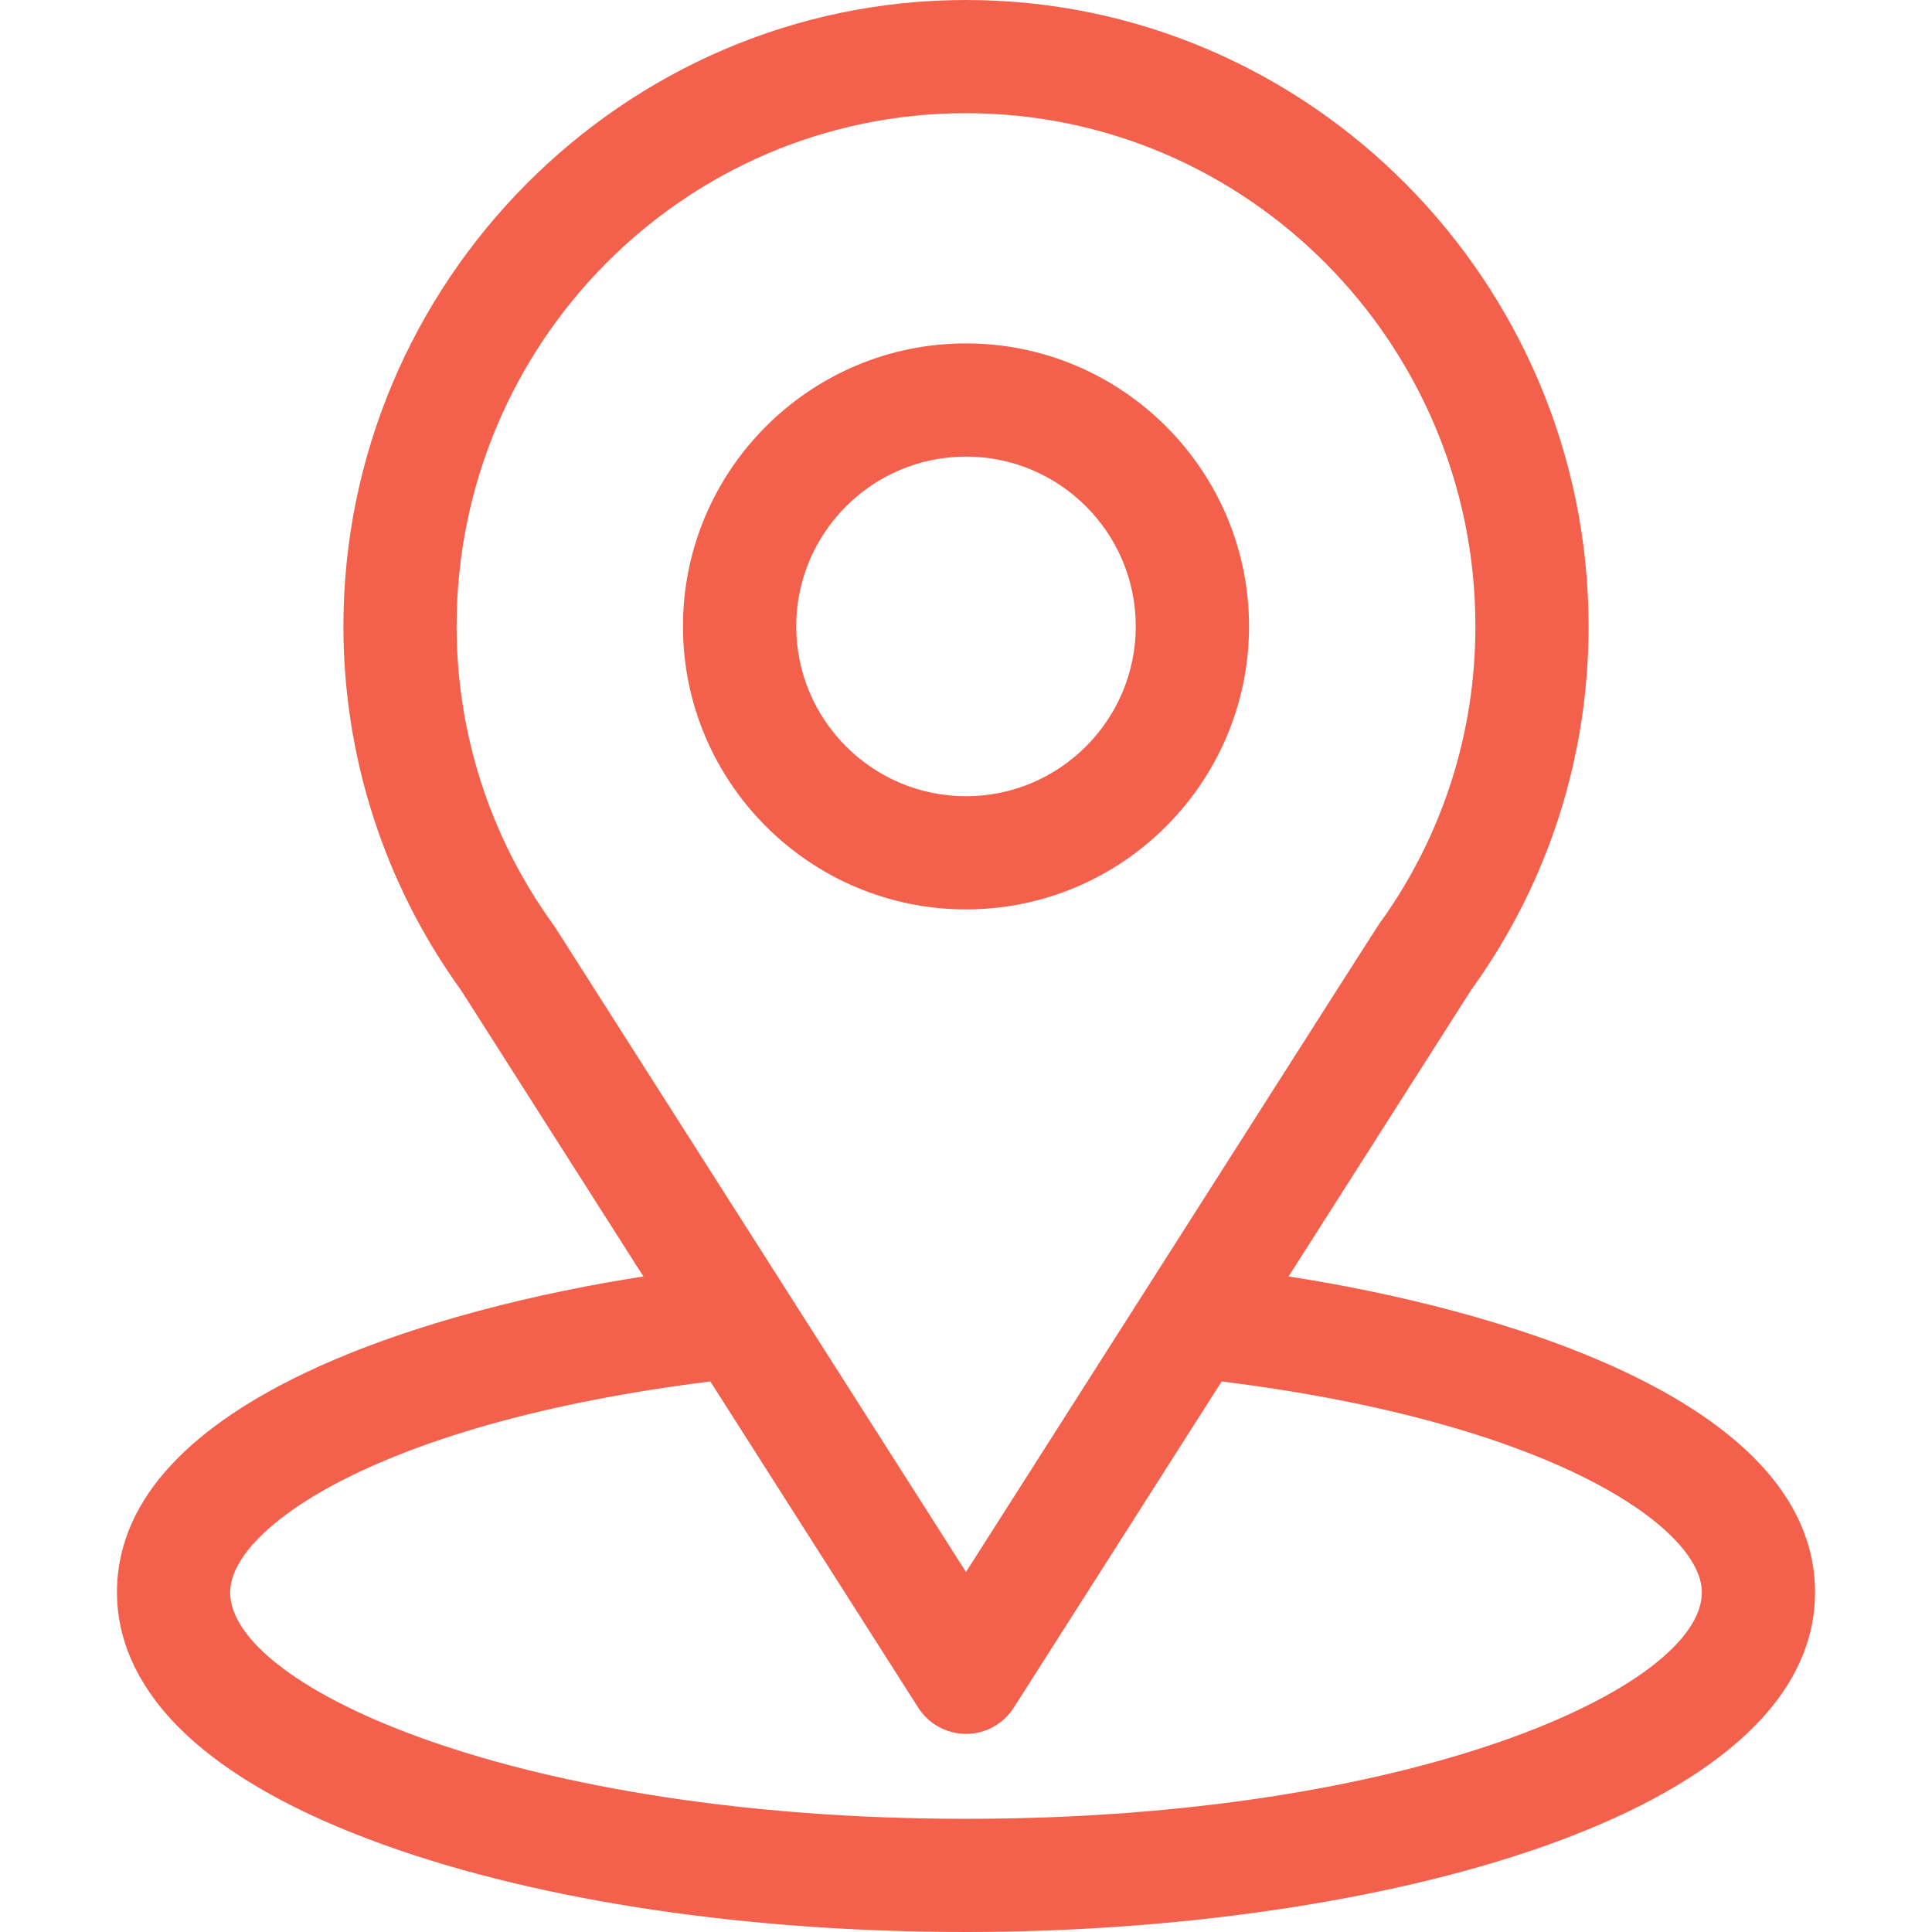
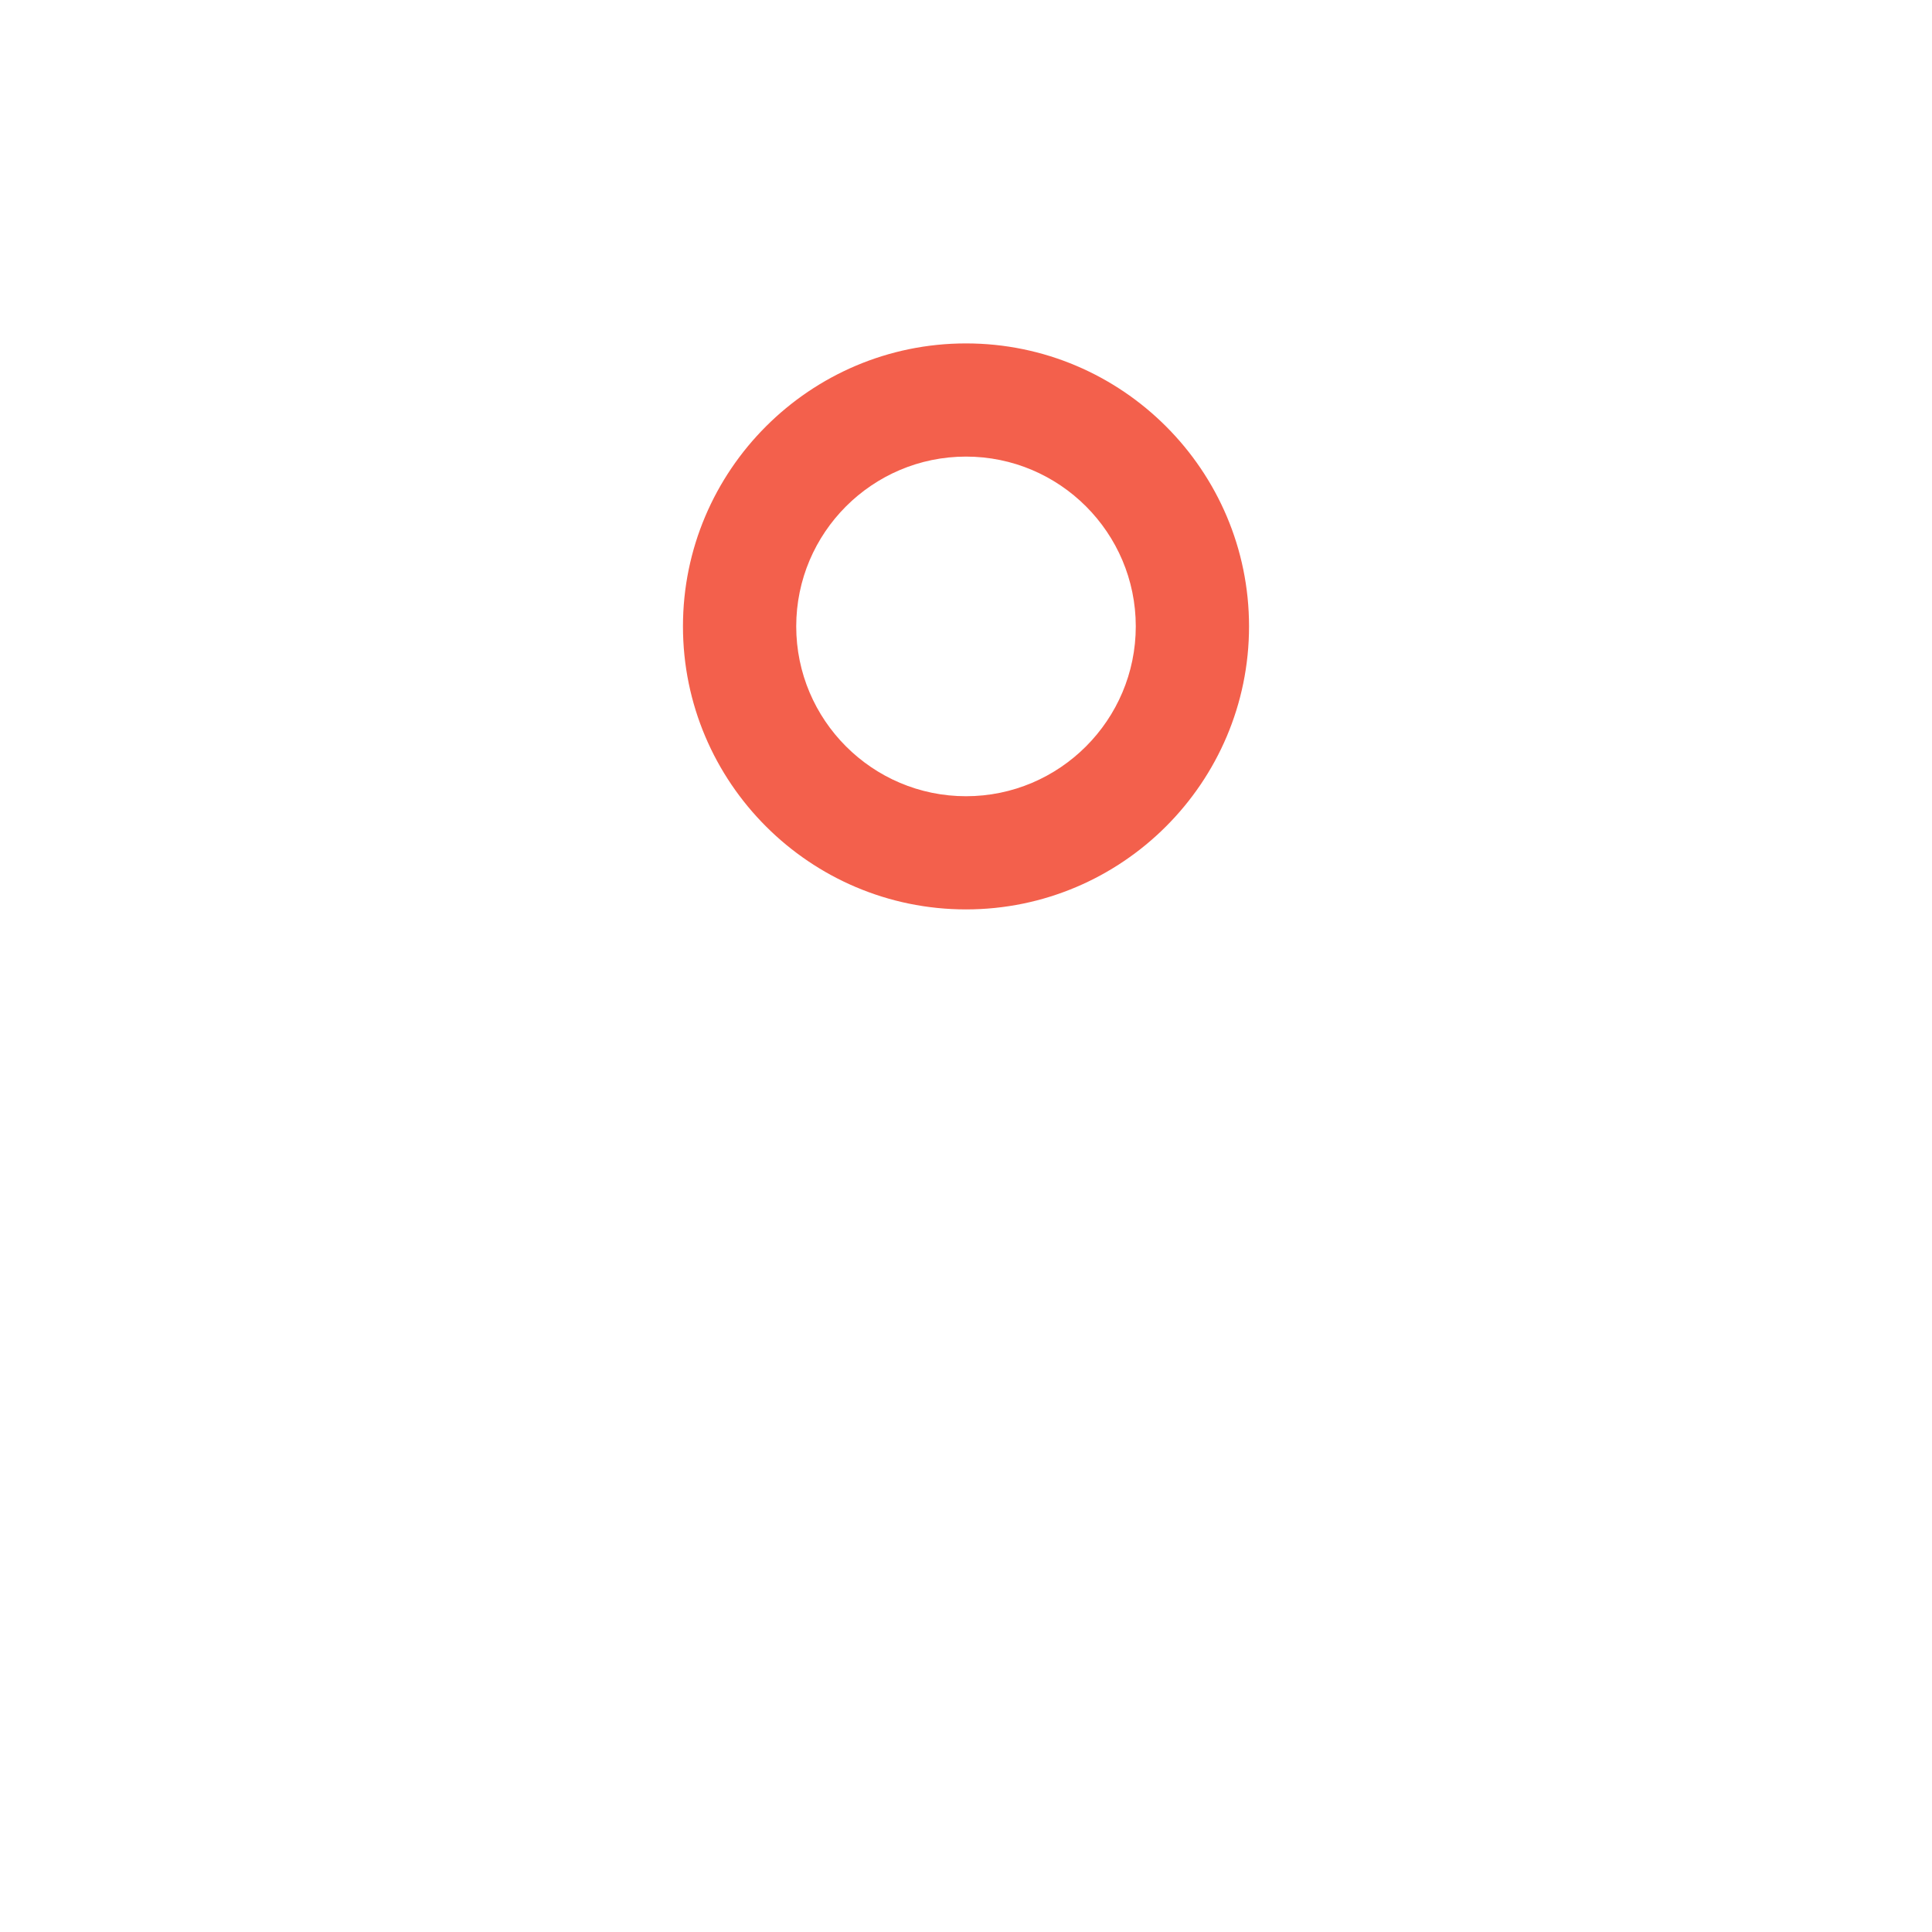
<svg xmlns="http://www.w3.org/2000/svg" width="24" height="24" viewBox="0 0 24 24" fill="none">
  <g id="location (1) 1">
    <g id="Group">
      <g id="Group_2">
-         <path id="Vector" d="M16.007 15.857C18.561 11.85 18.239 12.35 18.313 12.245C19.243 10.934 19.734 9.39 19.734 7.781C19.734 3.515 16.272 0 12 0C7.742 0 4.266 3.508 4.266 7.781C4.266 9.389 4.767 10.973 5.728 12.302L7.993 15.857C5.571 16.229 1.453 17.339 1.453 19.781C1.453 20.672 2.034 21.941 4.803 22.929C6.736 23.62 9.292 24 12 24C17.064 24 22.547 22.572 22.547 19.781C22.547 17.338 18.434 16.23 16.007 15.857ZM6.902 11.529C6.895 11.517 6.886 11.505 6.878 11.493C6.079 10.394 5.672 9.091 5.672 7.781C5.672 4.265 8.503 1.406 12 1.406C15.489 1.406 18.328 4.266 18.328 7.781C18.328 9.093 17.929 10.352 17.173 11.422C17.105 11.511 17.459 10.962 12 19.528L6.902 11.529ZM12 22.594C6.469 22.594 2.859 20.968 2.859 19.781C2.859 18.984 4.714 17.672 8.824 17.161L11.407 21.214C11.536 21.416 11.76 21.539 12 21.539C12.24 21.539 12.464 21.416 12.593 21.214L15.176 17.161C19.286 17.672 21.141 18.984 21.141 19.781C21.141 20.958 17.564 22.594 12 22.594Z" fill="#F3604C" />
-       </g>
+         </g>
    </g>
    <g id="Group_3">
      <g id="Group_4">
        <path id="Vector_2" d="M12 4.266C10.062 4.266 8.484 5.843 8.484 7.781C8.484 9.72 10.062 11.297 12 11.297C13.938 11.297 15.516 9.72 15.516 7.781C15.516 5.843 13.938 4.266 12 4.266ZM12 9.891C10.837 9.891 9.891 8.944 9.891 7.781C9.891 6.618 10.837 5.672 12 5.672C13.163 5.672 14.109 6.618 14.109 7.781C14.109 8.944 13.163 9.891 12 9.891Z" fill="#F3604C" />
      </g>
    </g>
  </g>
</svg>